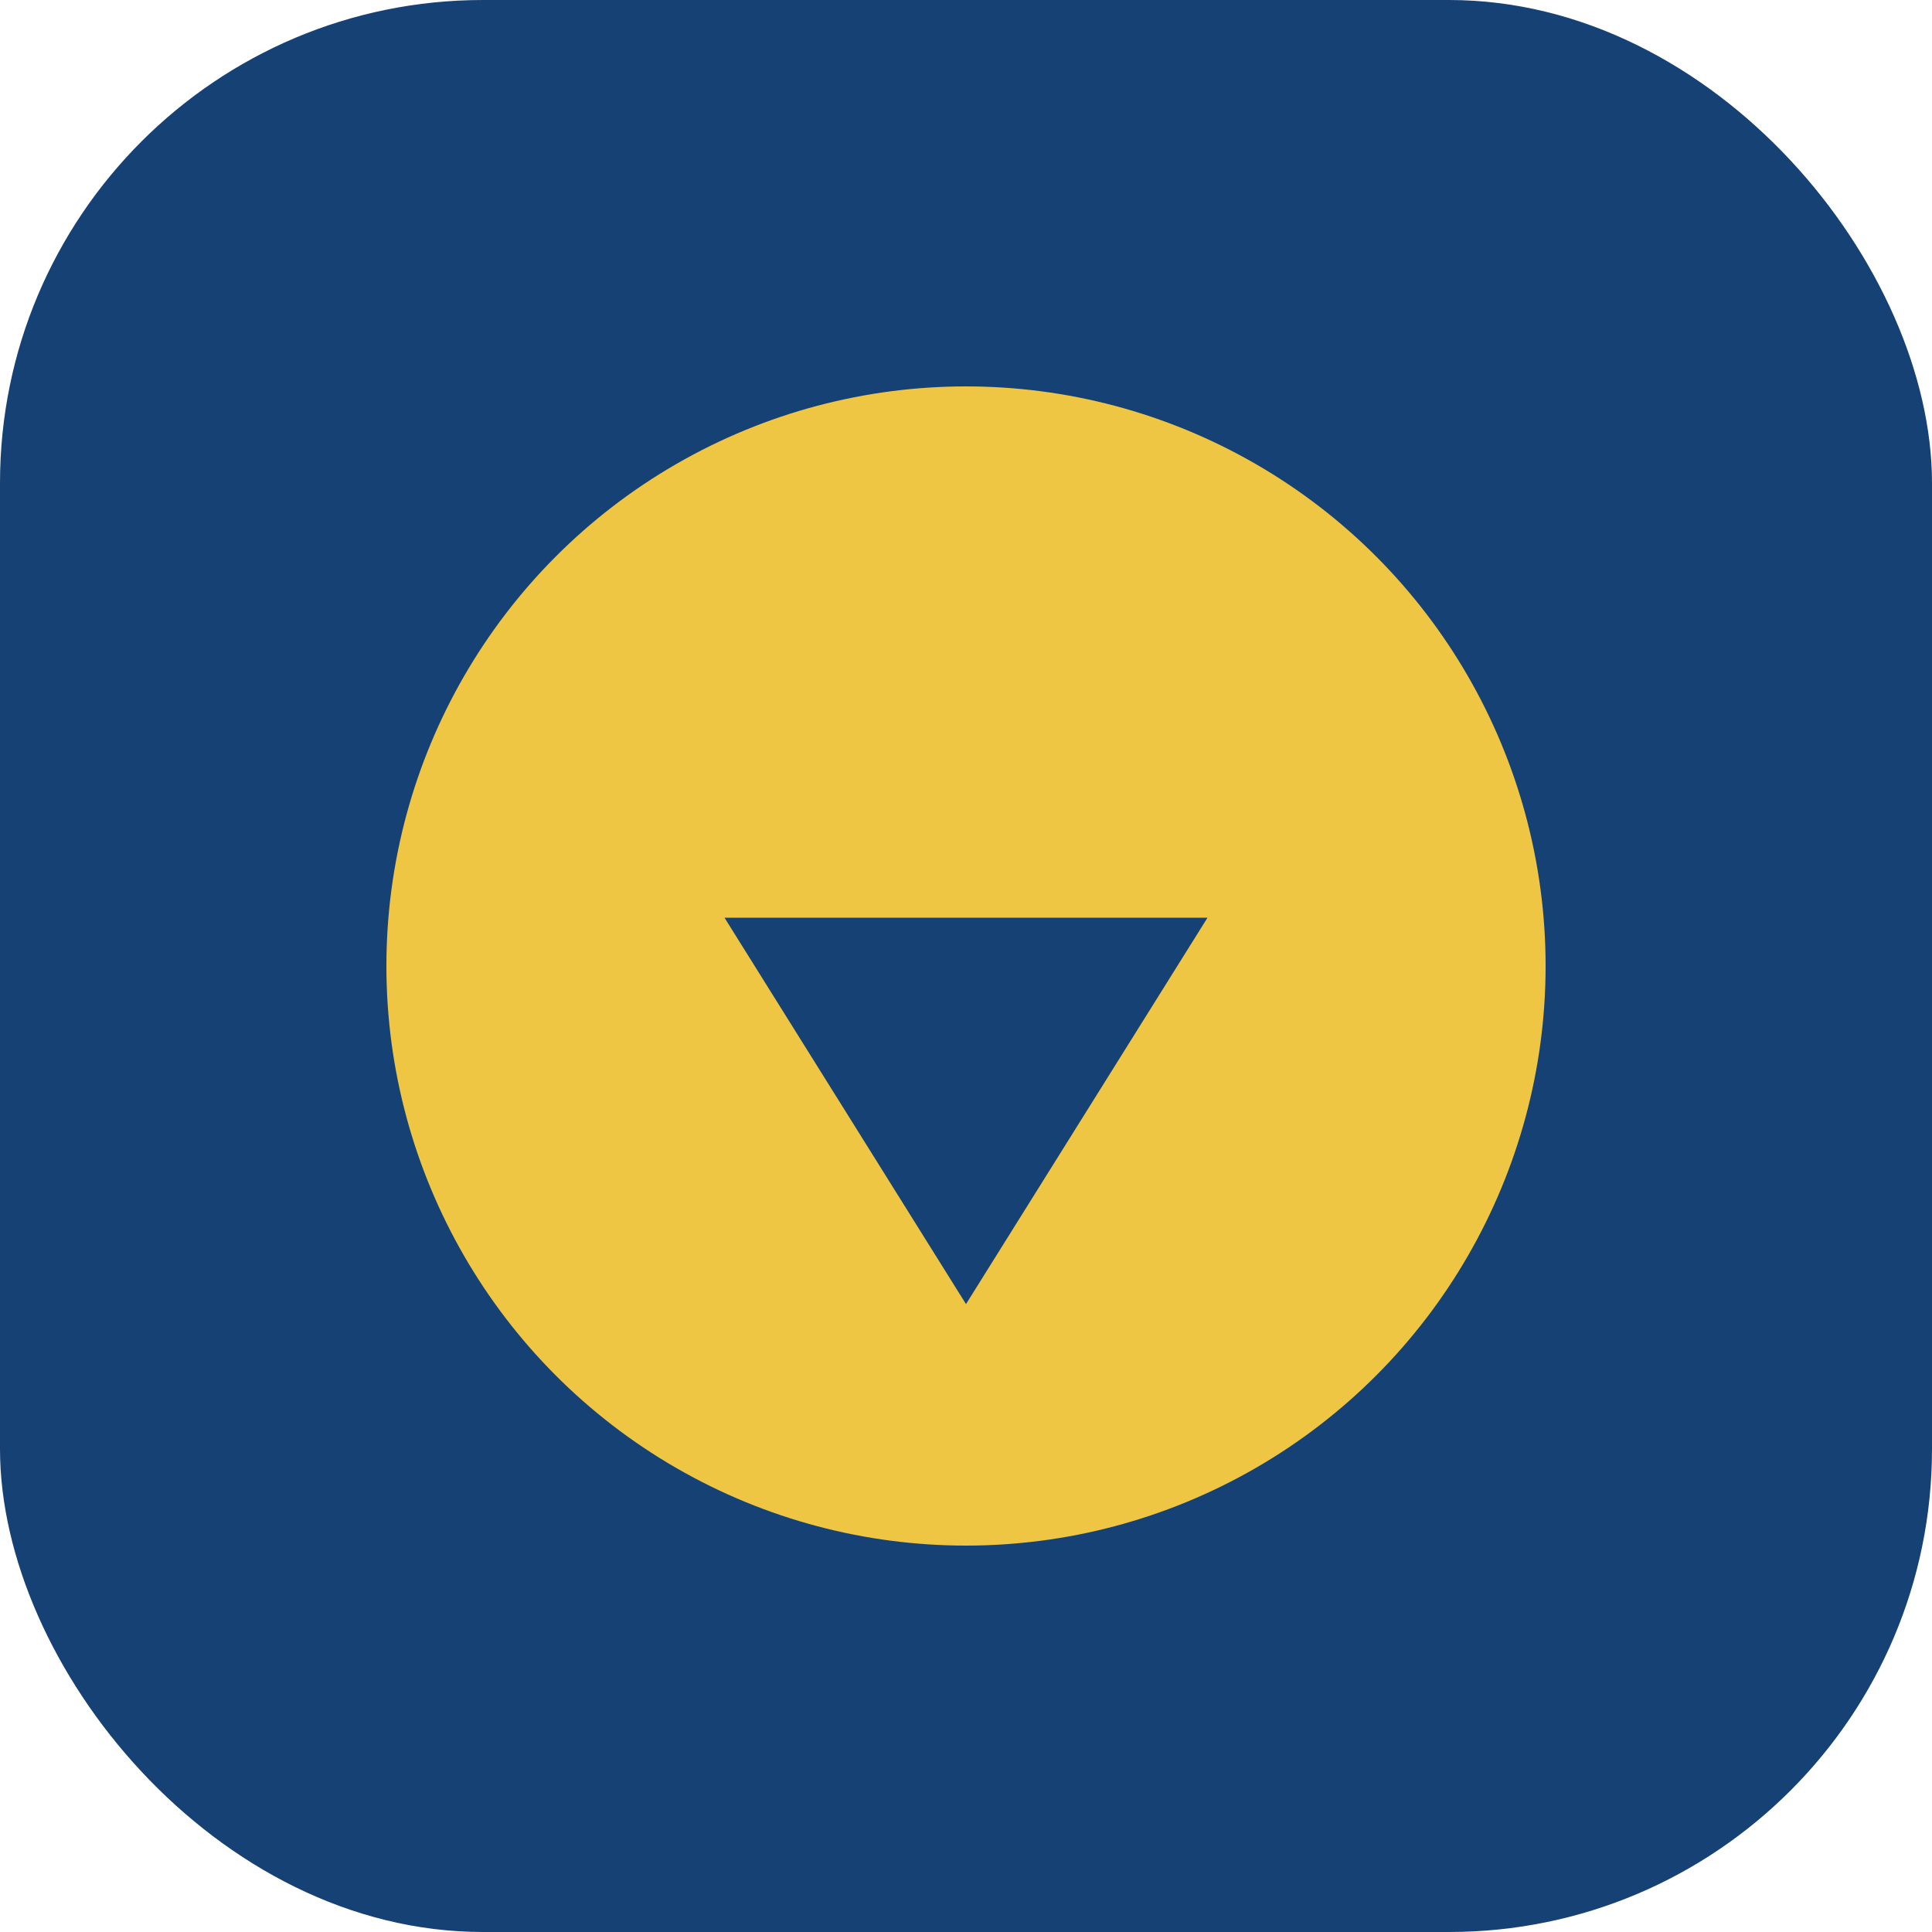
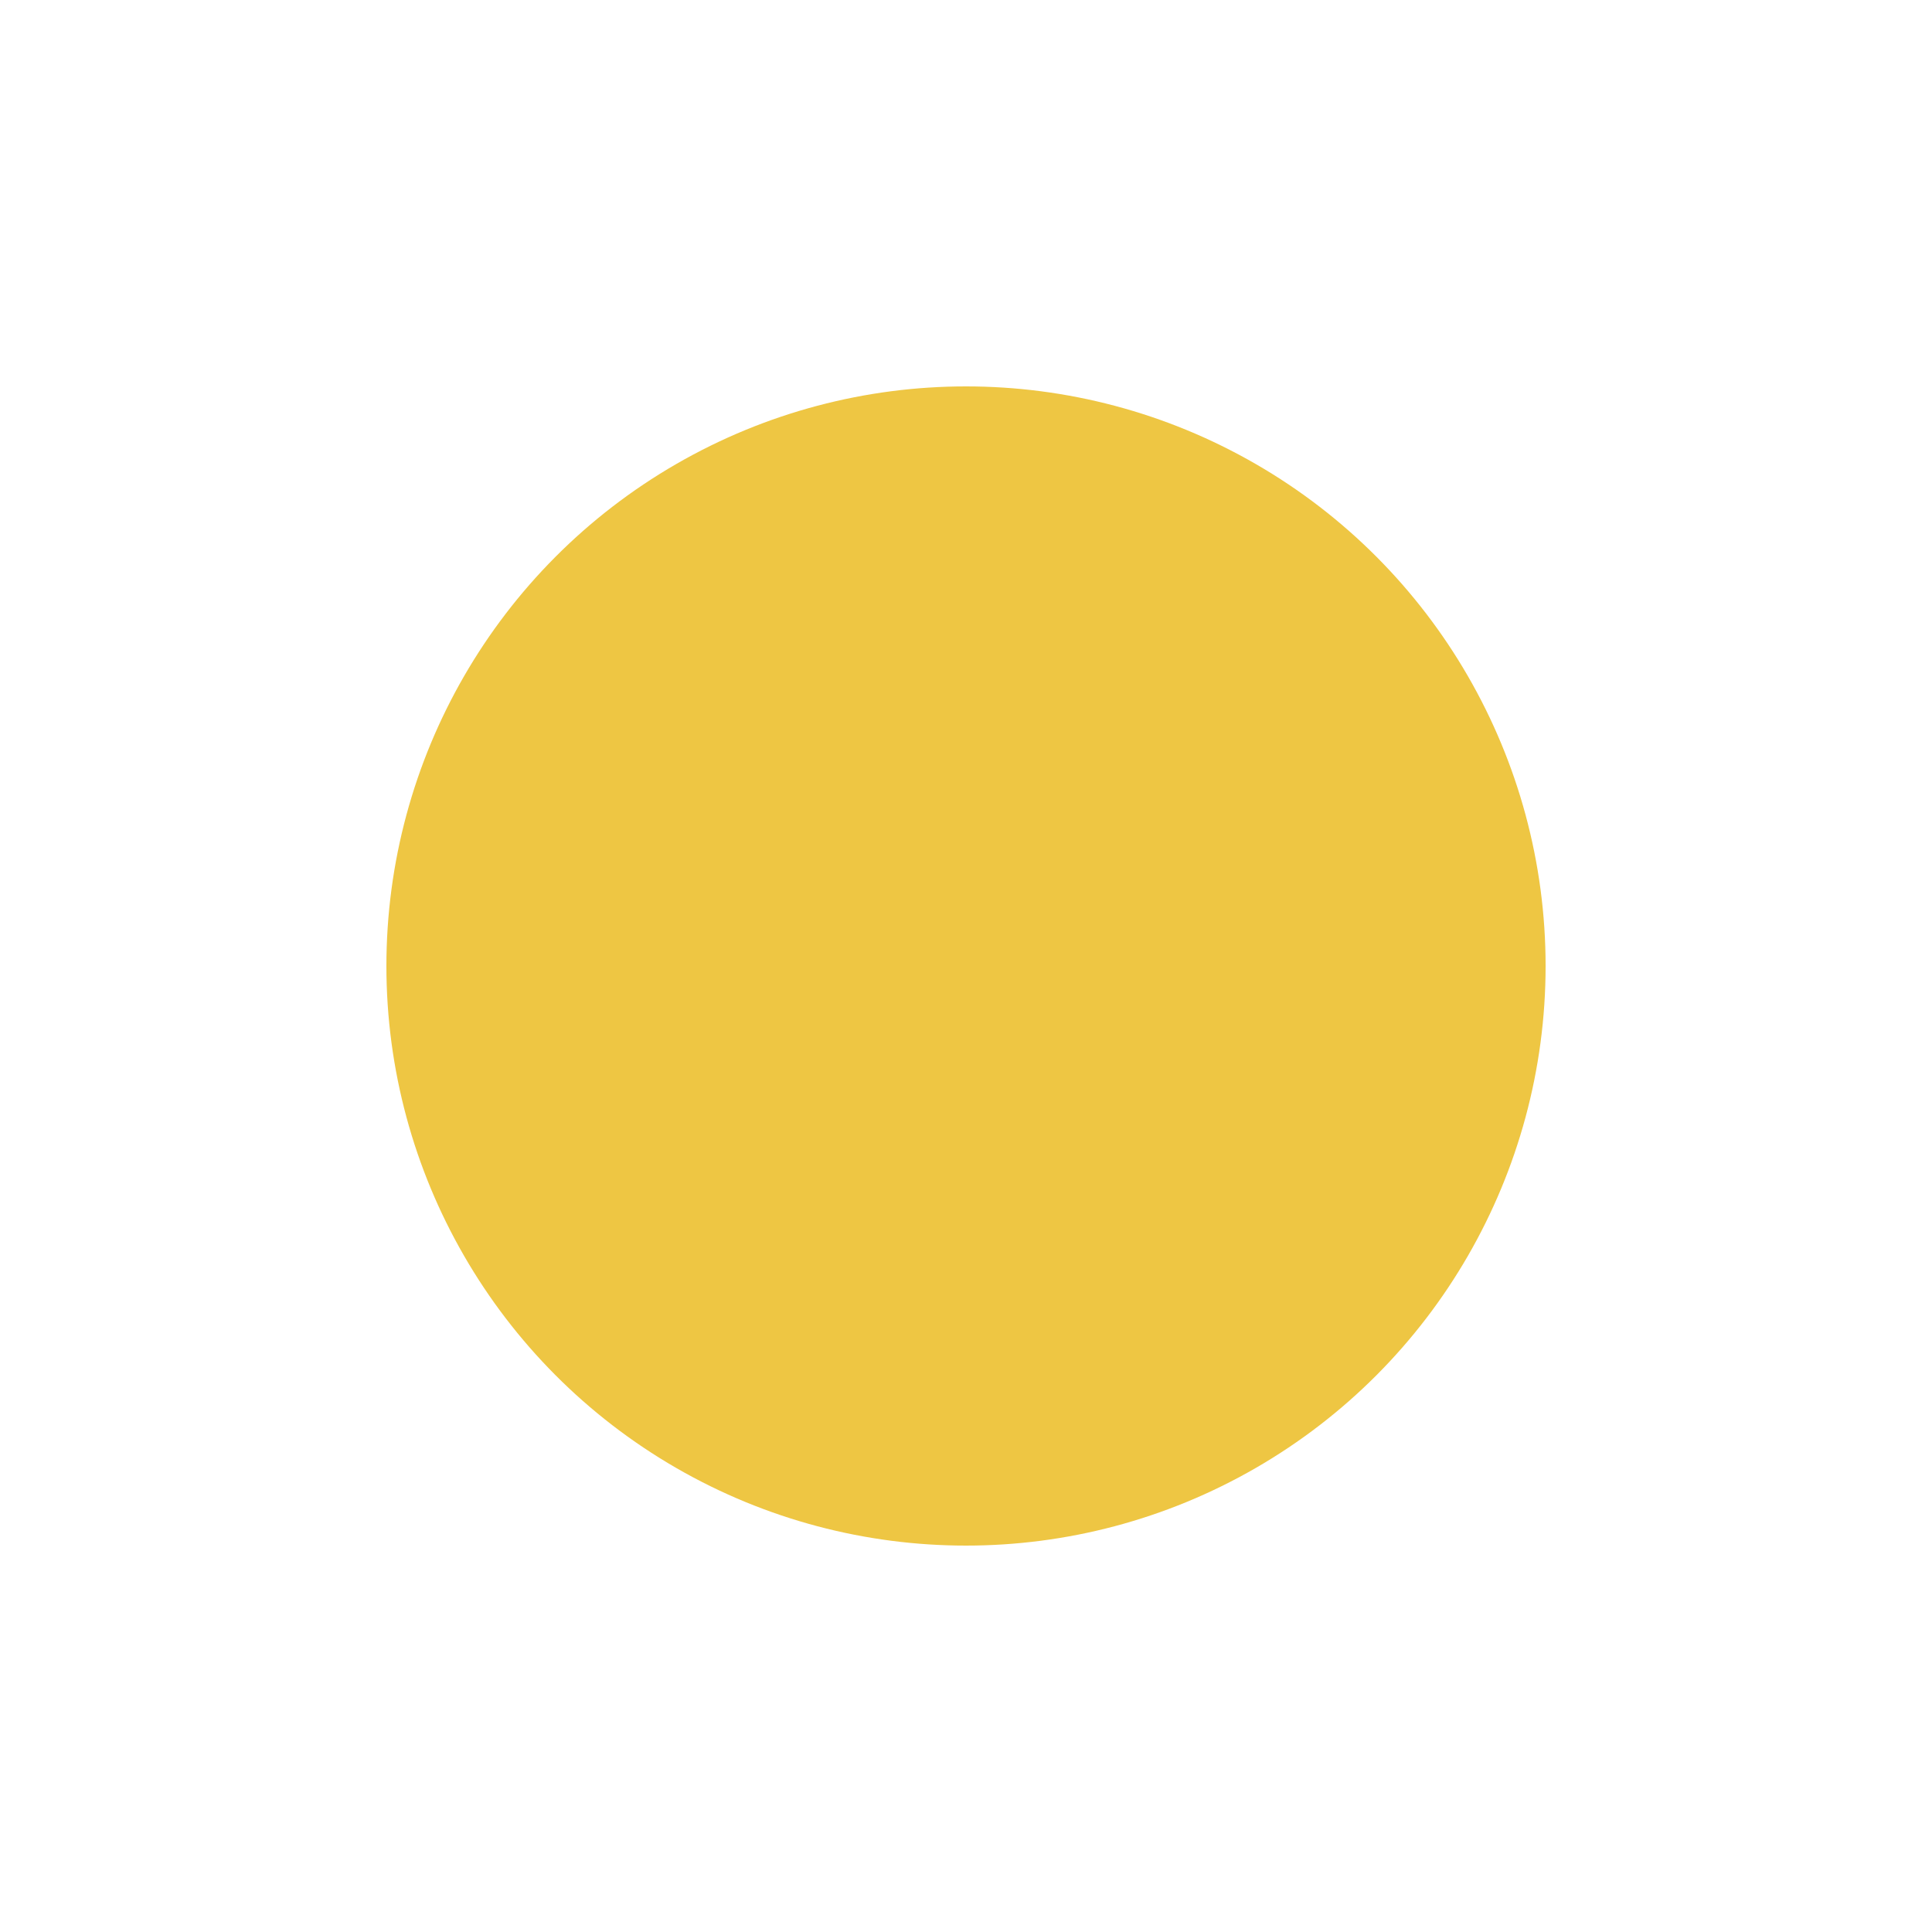
<svg xmlns="http://www.w3.org/2000/svg" width="40" height="40" viewBox="0 0 40 40">
-   <rect width="40" height="40" rx="10" fill="#164174" />
  <circle cx="20" cy="20" r="12" fill="#EEC643" />
-   <path d="M15 19h10l-5 8z" fill="#164174" />
</svg>